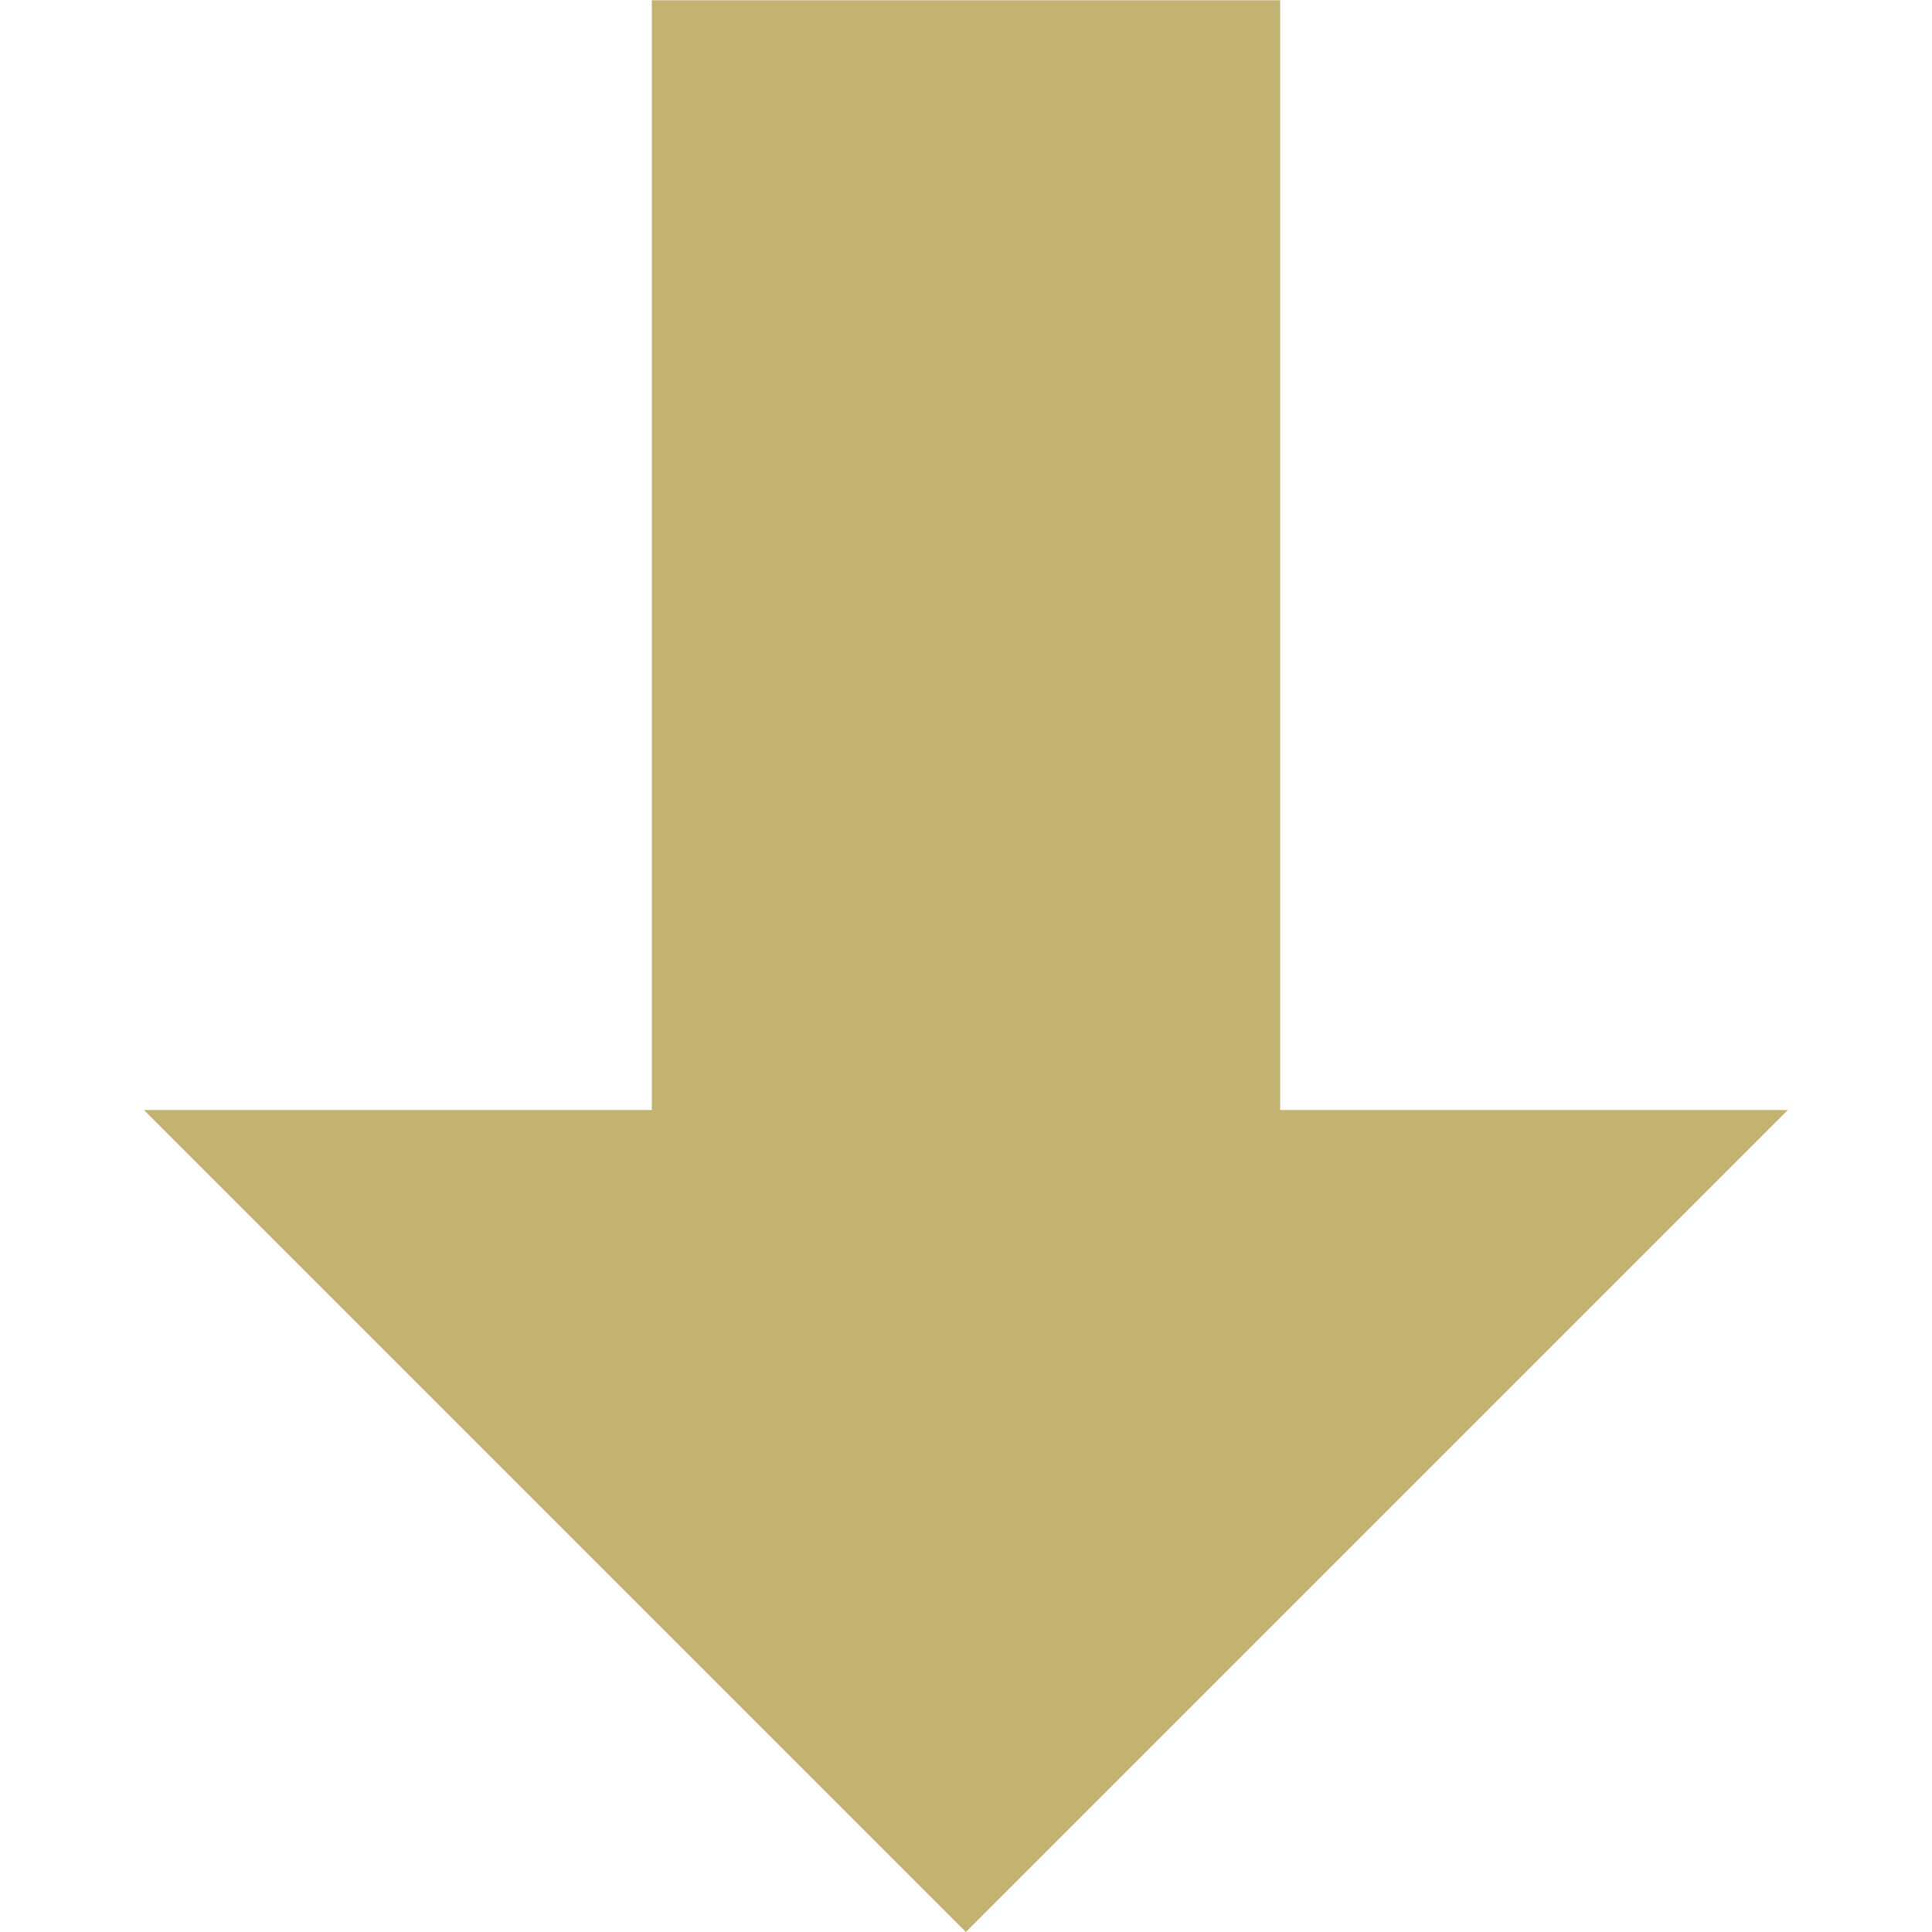
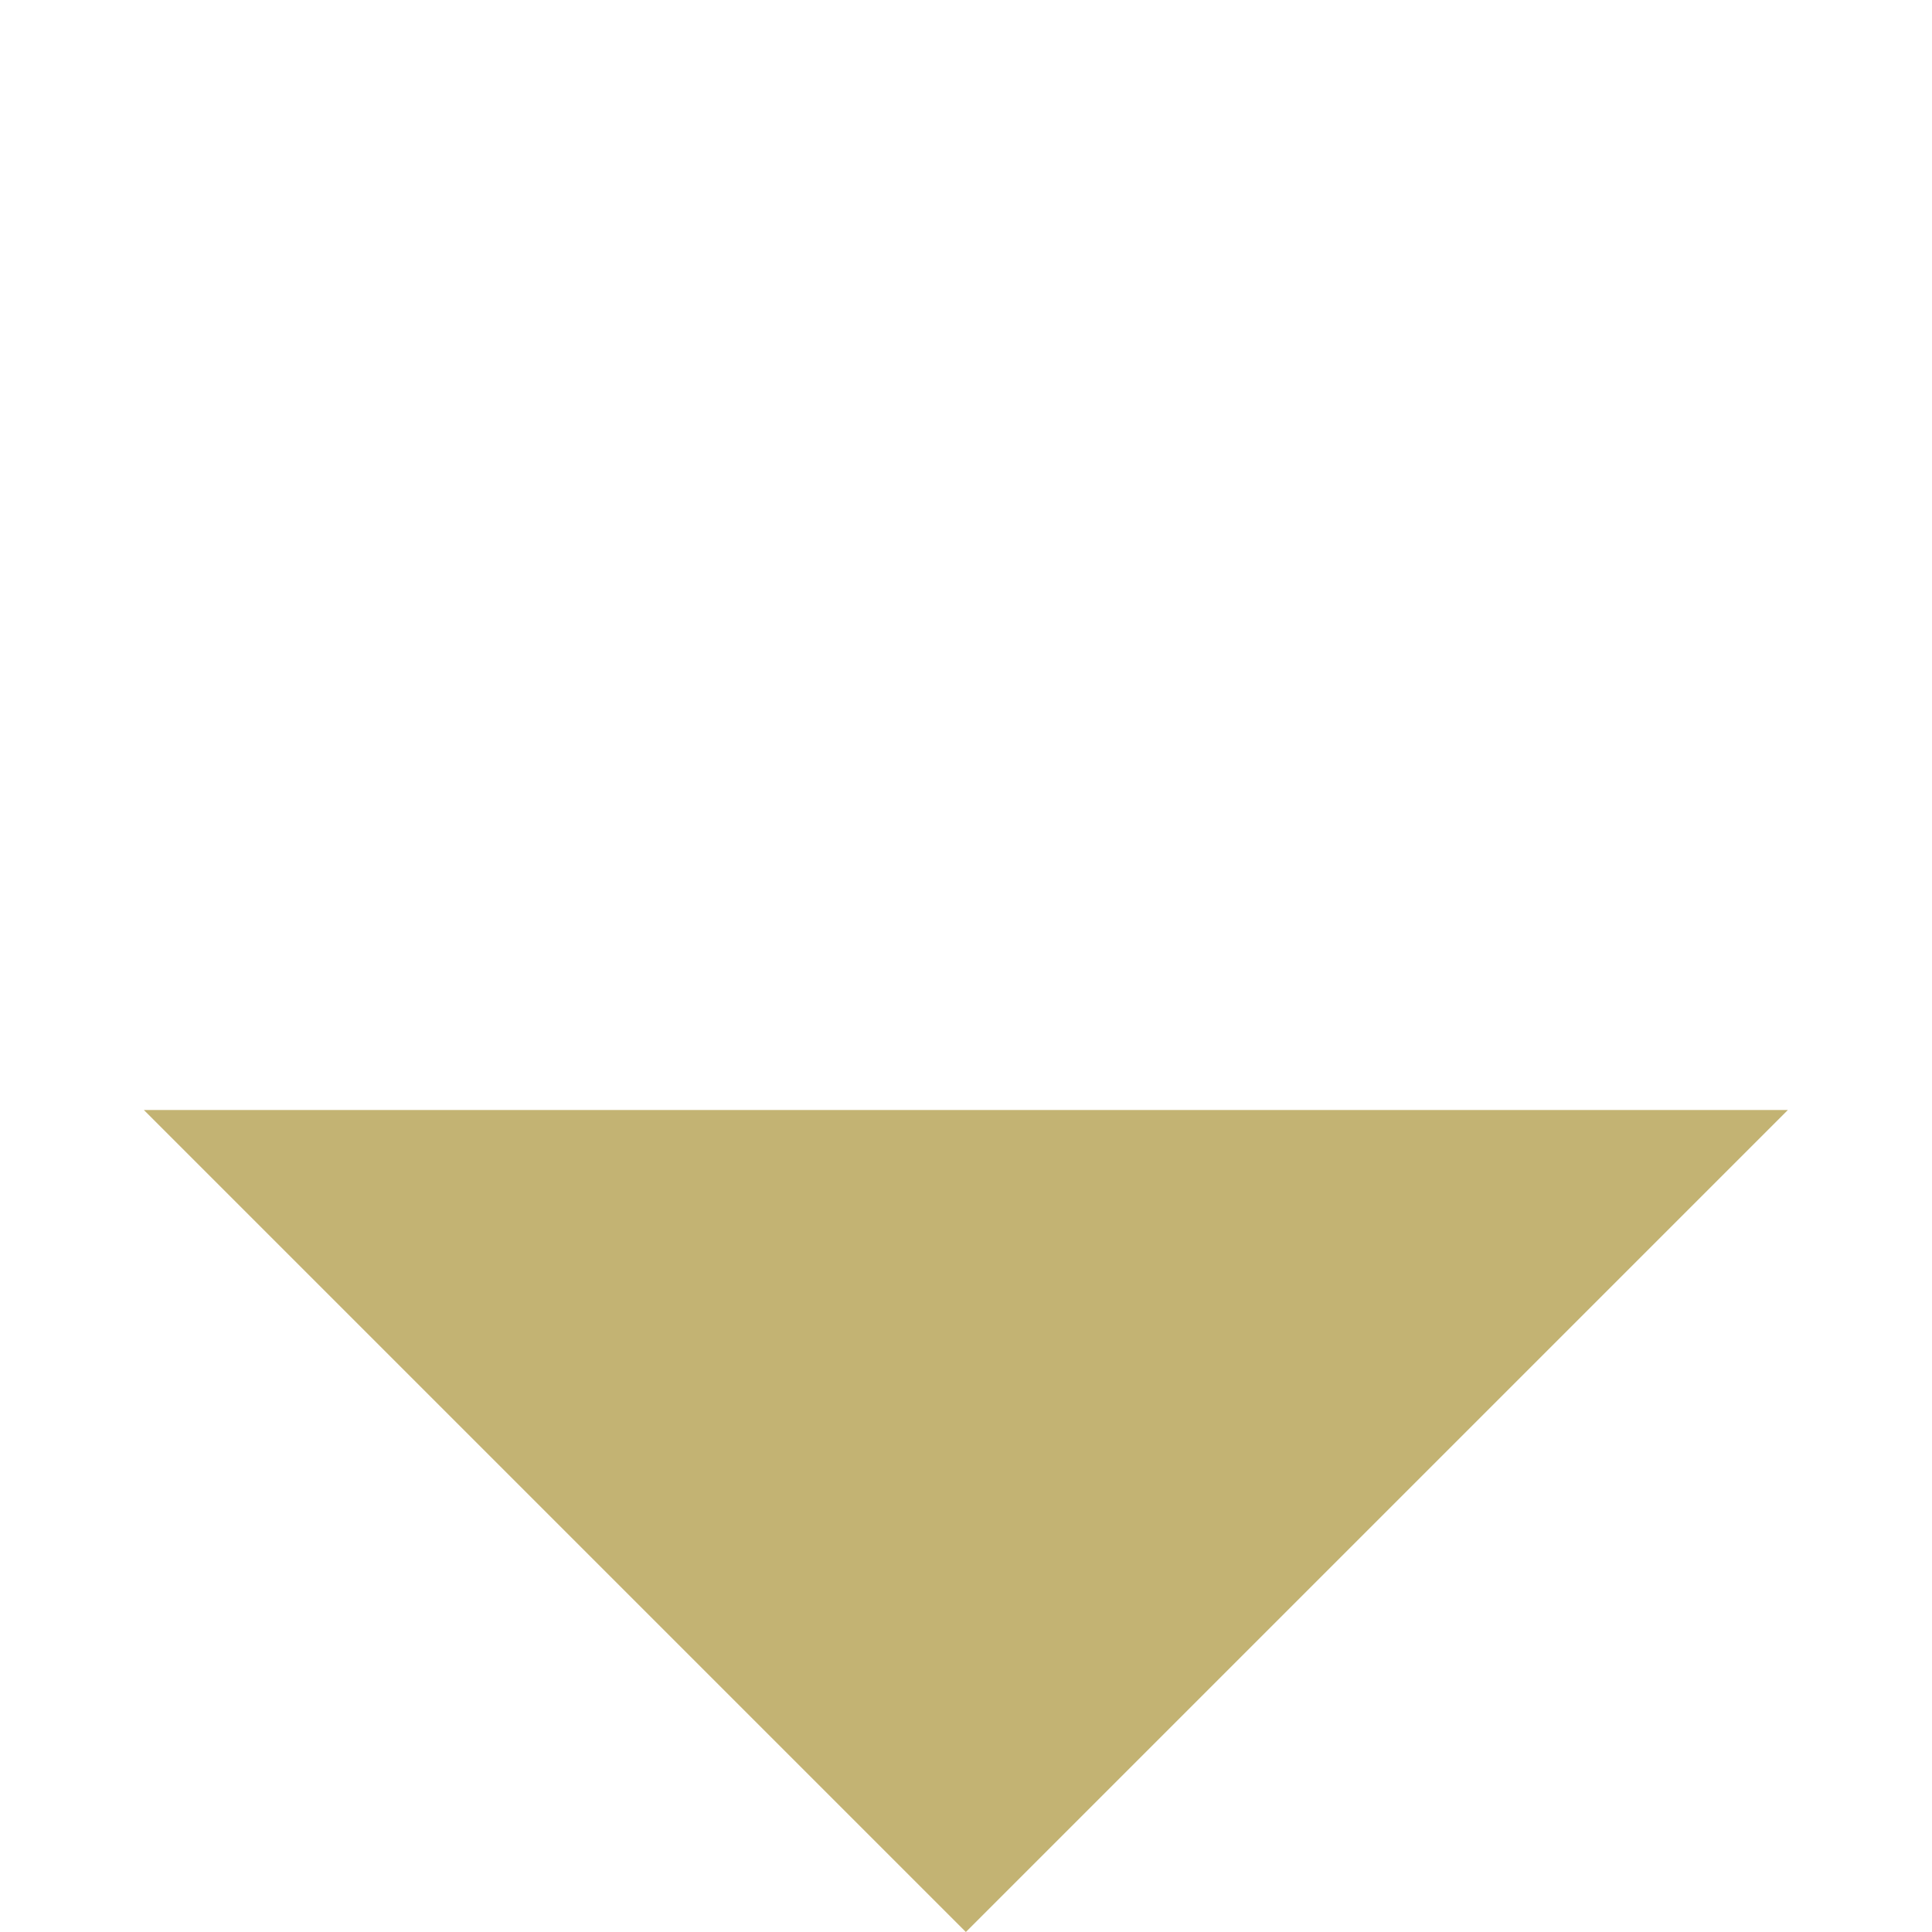
<svg xmlns="http://www.w3.org/2000/svg" id="レイヤー_1" data-name="レイヤー 1" viewBox="0 0 74.13 74.13">
  <defs>
    <style>.cls-1{fill:#c3b373}</style>
  </defs>
-   <path class="cls-1" transform="rotate(-90 37.065 23.455)" d="M13.61 11.4h46.9v24.11h-46.9z" />
  <path class="cls-1" d="M68.6 42.59L37.06 74.13 5.52 42.59H68.6z" />
-   <path transform="rotate(90 37.065 37.065)" fill="none" d="M0 0h74.13v74.13H0z" />
</svg>